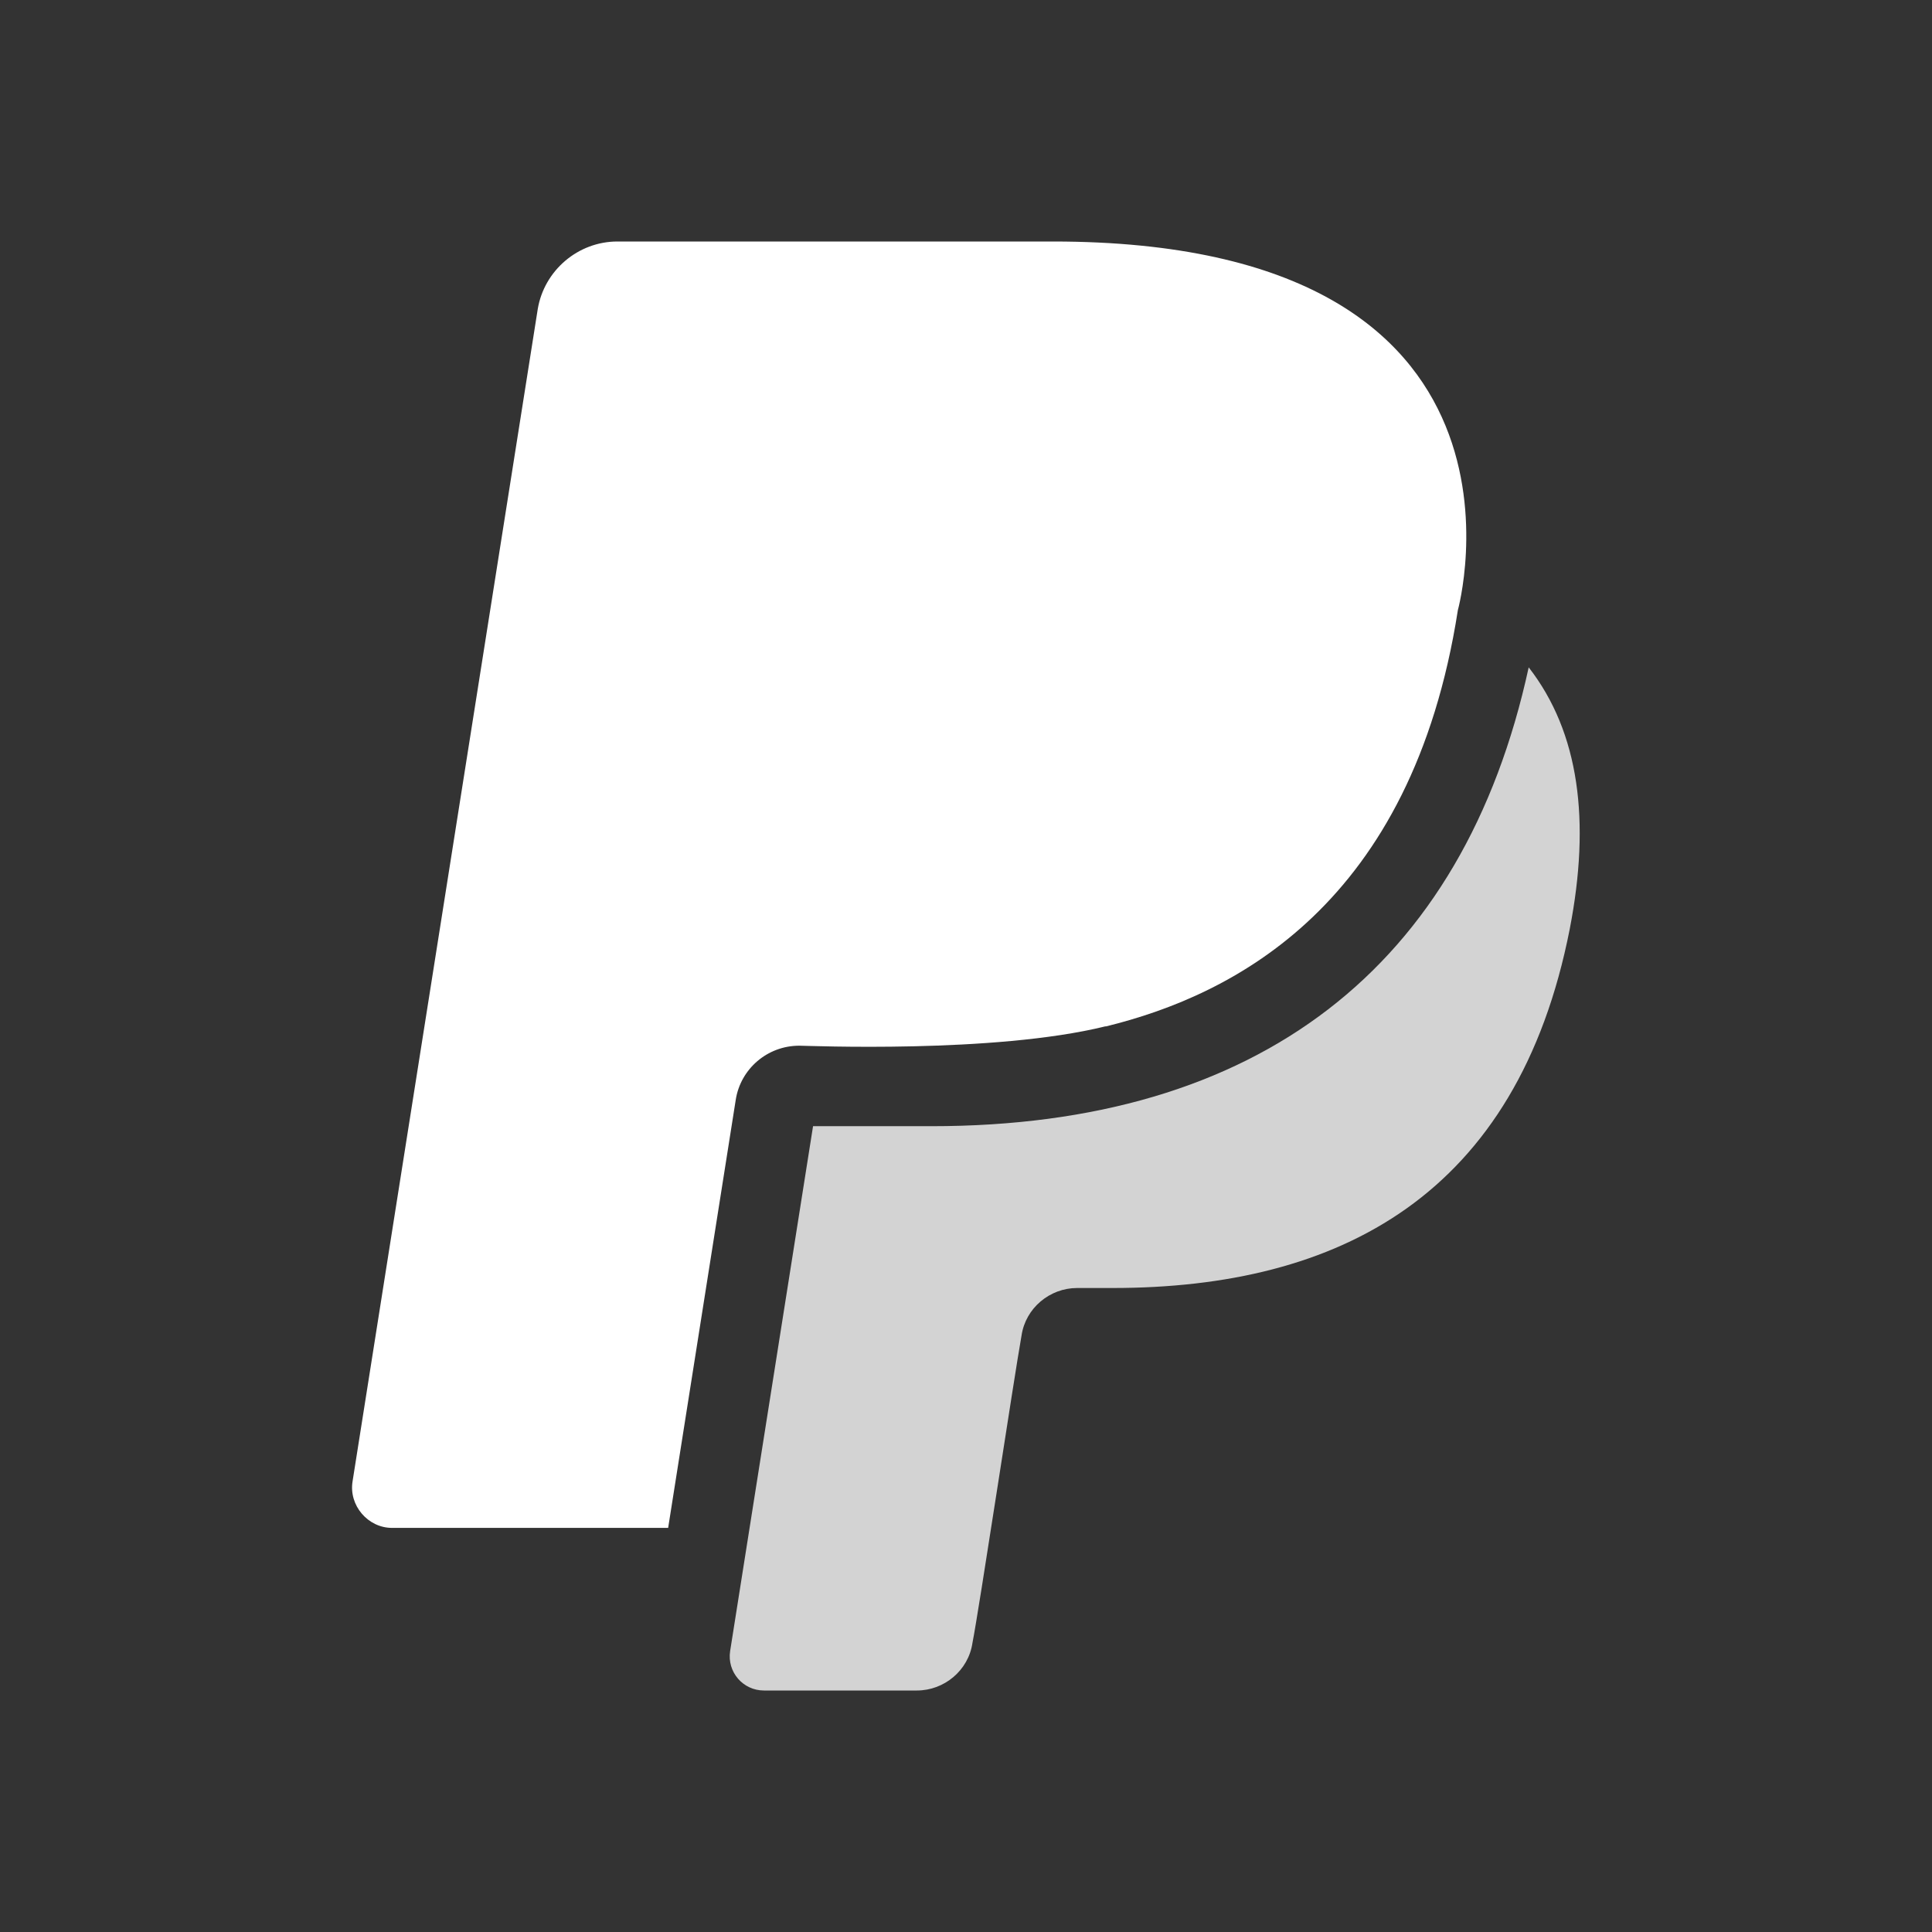
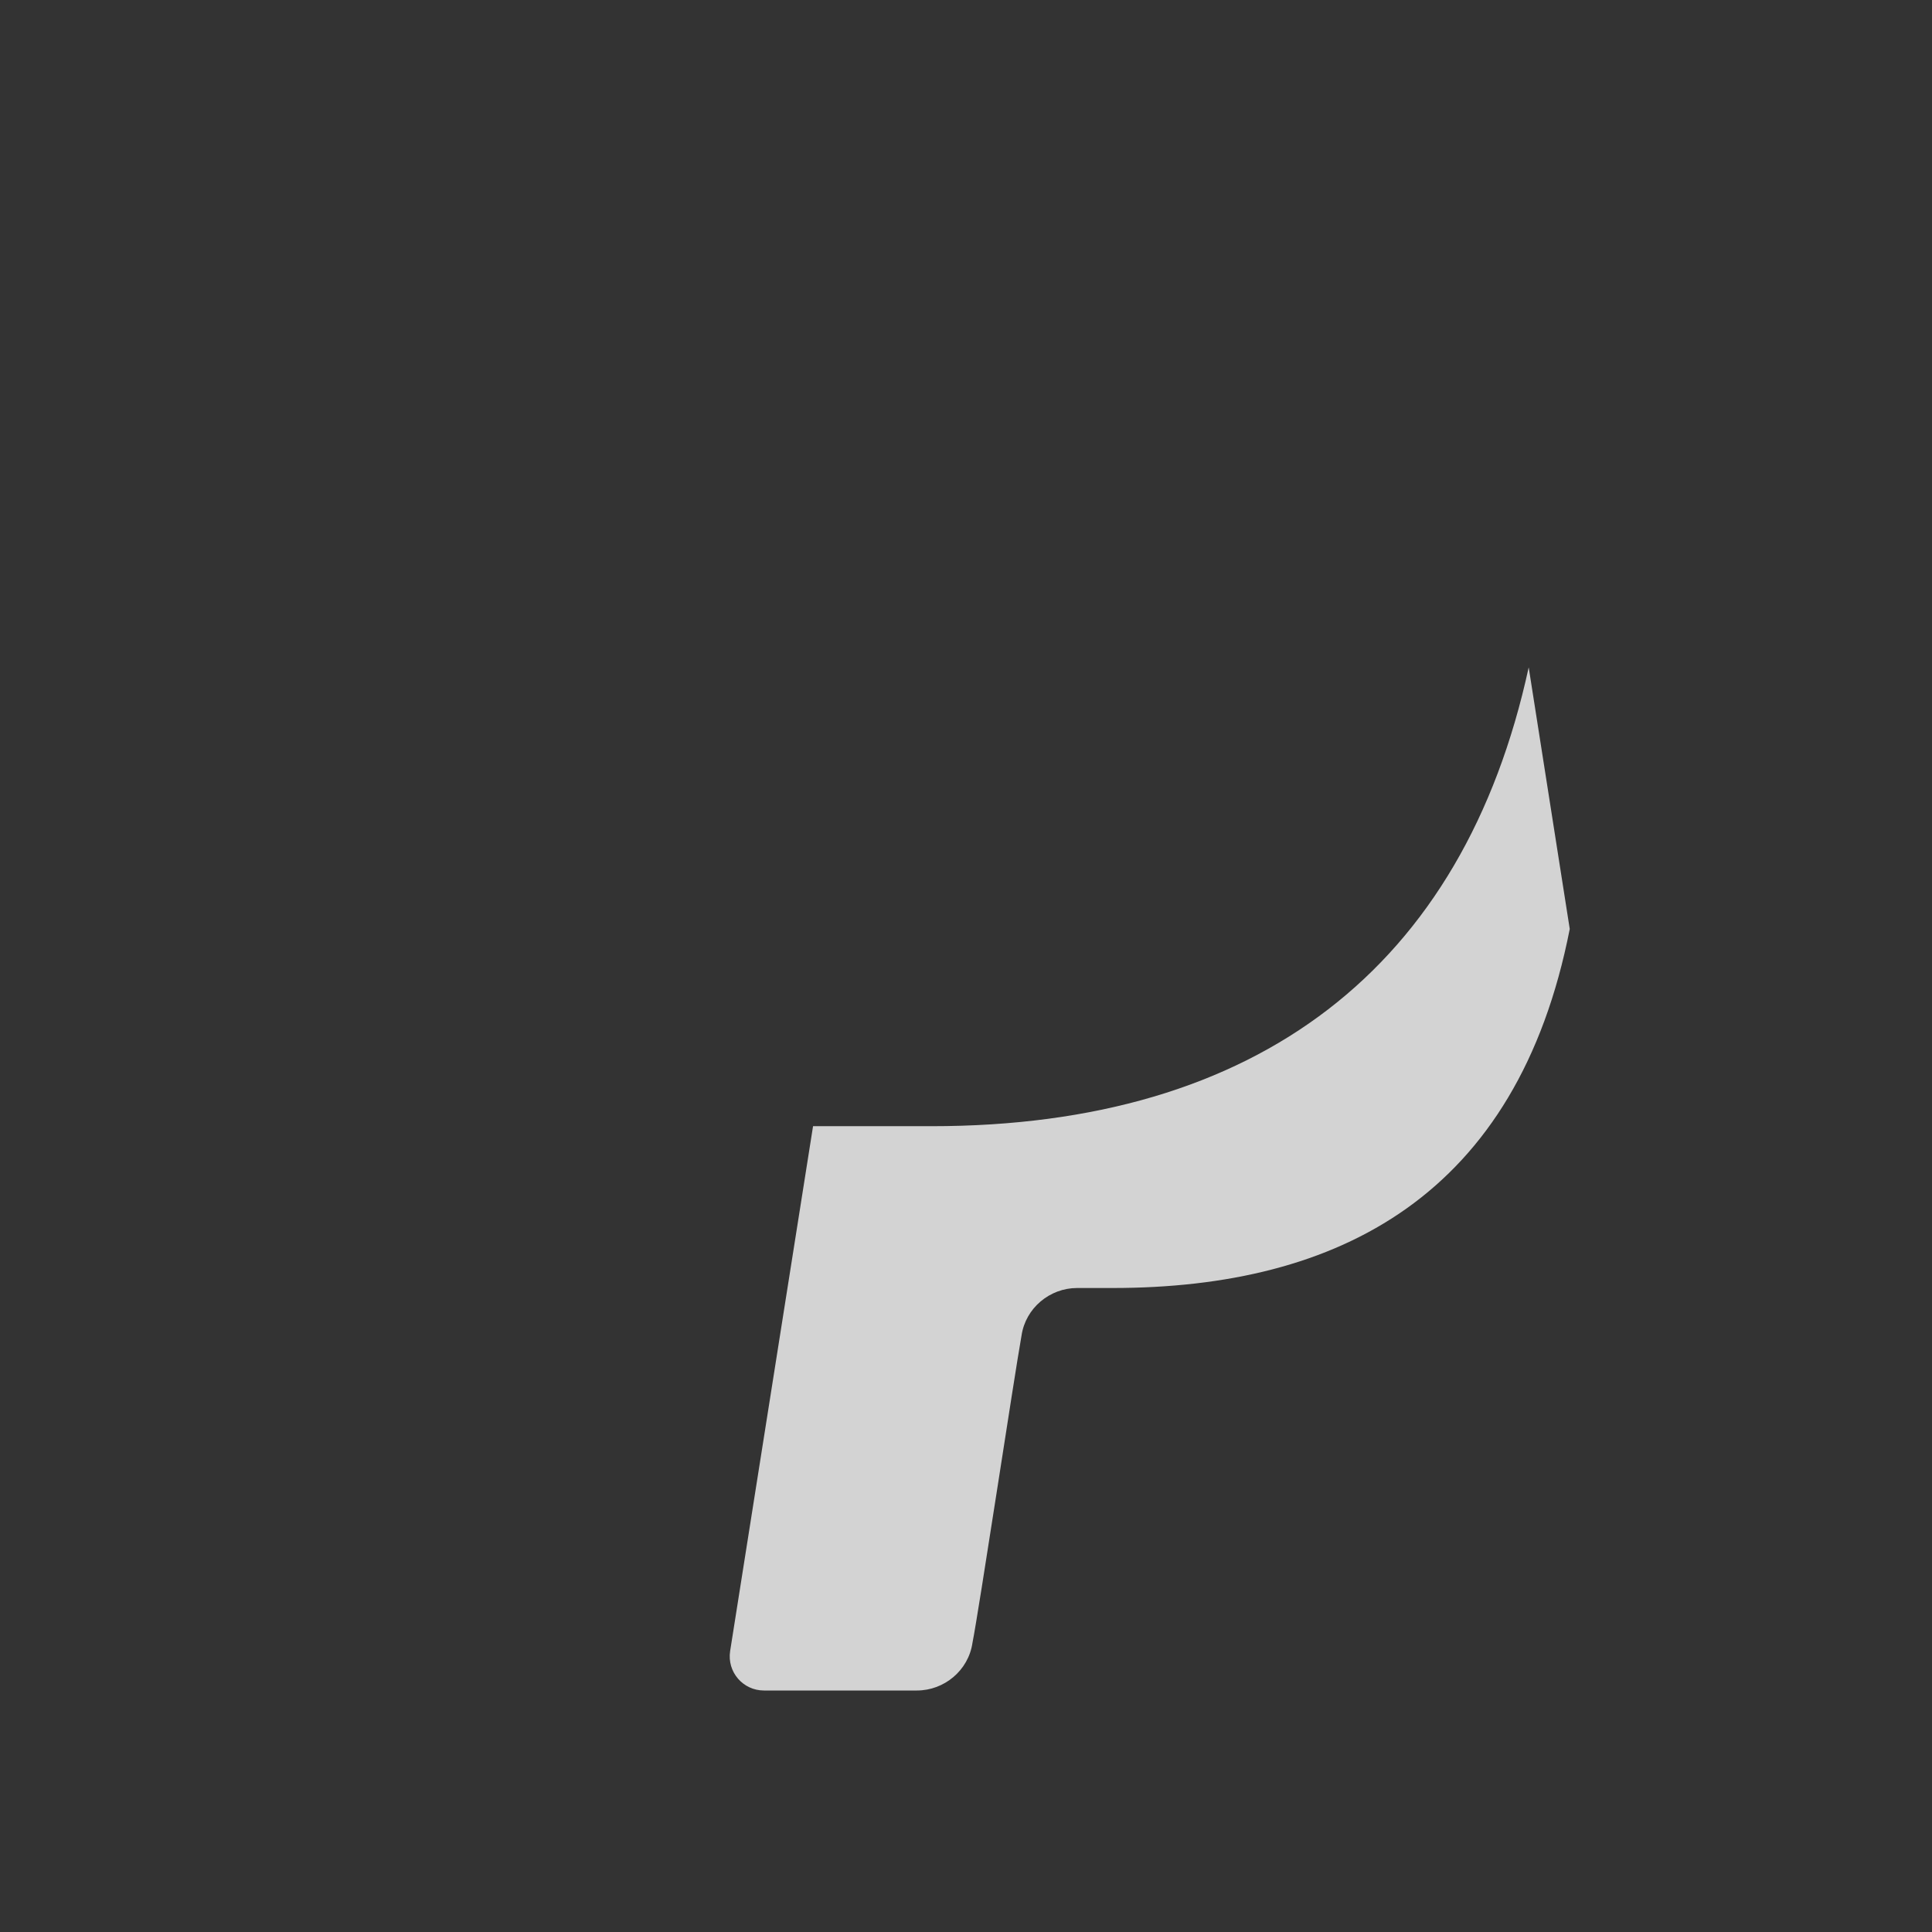
<svg xmlns="http://www.w3.org/2000/svg" width="24" height="24" viewBox="0 0 24 24">
  <rect x="0" y="0" width="24" height="24" fill="#333333" stroke="none" />
-   <path fill="white" d="M9.93 12.99c.1 0 2.42.1 3.8-.24h.01c1.59-.39 3.8-1.51 4.37-5.17c0 0 1.27-4.58-5.03-4.58H7.67c-.49 0-.91.36-.99.84L4.38 18.4c-.05.3.19.58.49.58H8.3l.84-5.32c.06-.38.39-.67.79-.67" />
-   <path fill="lightgray" d="M18.99 8.29c-.81 3.73-3.36 5.7-7.42 5.7H10.1l-1.03 6.52c-.04.26.16.49.42.49h1.9c.34 0 .64-.25.69-.59c.08-.4.52-3.32.61-3.82c.05-.34.35-.59.69-.59h.44c2.82 0 5.03-1.15 5.68-4.46c.26-1.34.12-2.44-.51-3.25" />
+   <path fill="lightgray" d="M18.99 8.29c-.81 3.73-3.36 5.7-7.42 5.7H10.1l-1.03 6.52c-.04.26.16.49.42.49h1.9c.34 0 .64-.25.69-.59c.08-.4.52-3.32.61-3.82c.05-.34.35-.59.69-.59h.44c2.82 0 5.03-1.15 5.68-4.46" />
</svg>